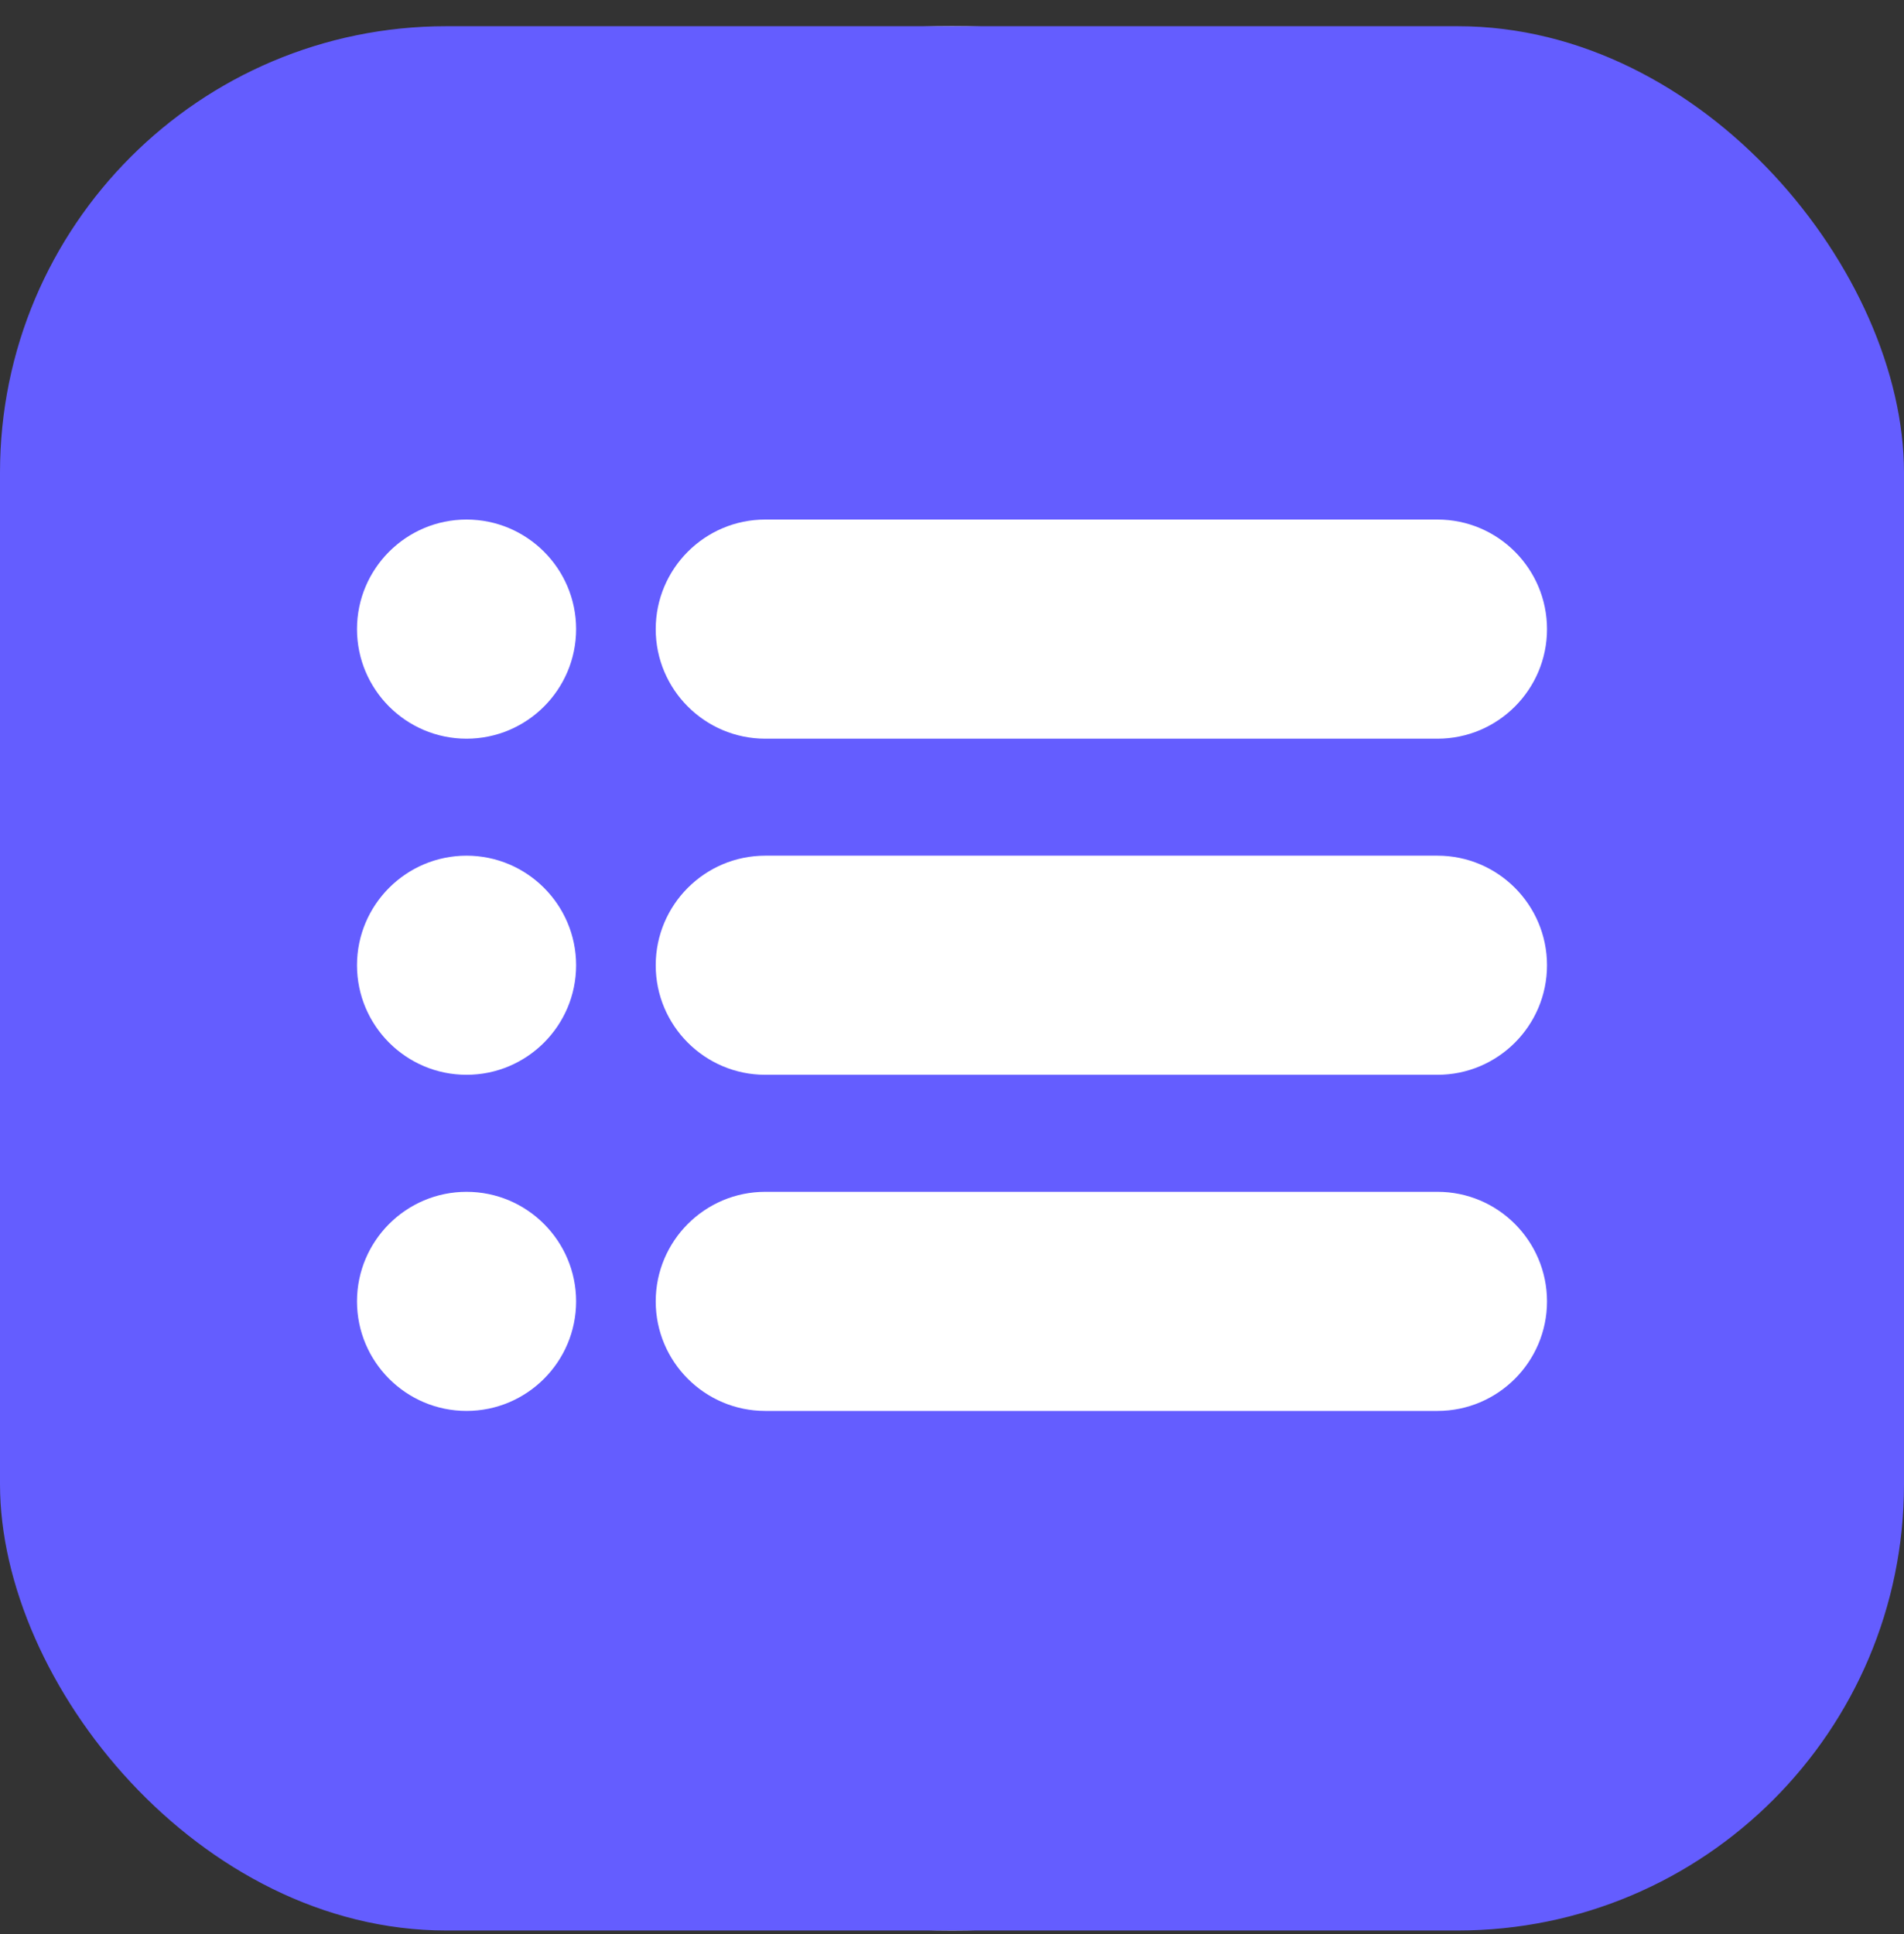
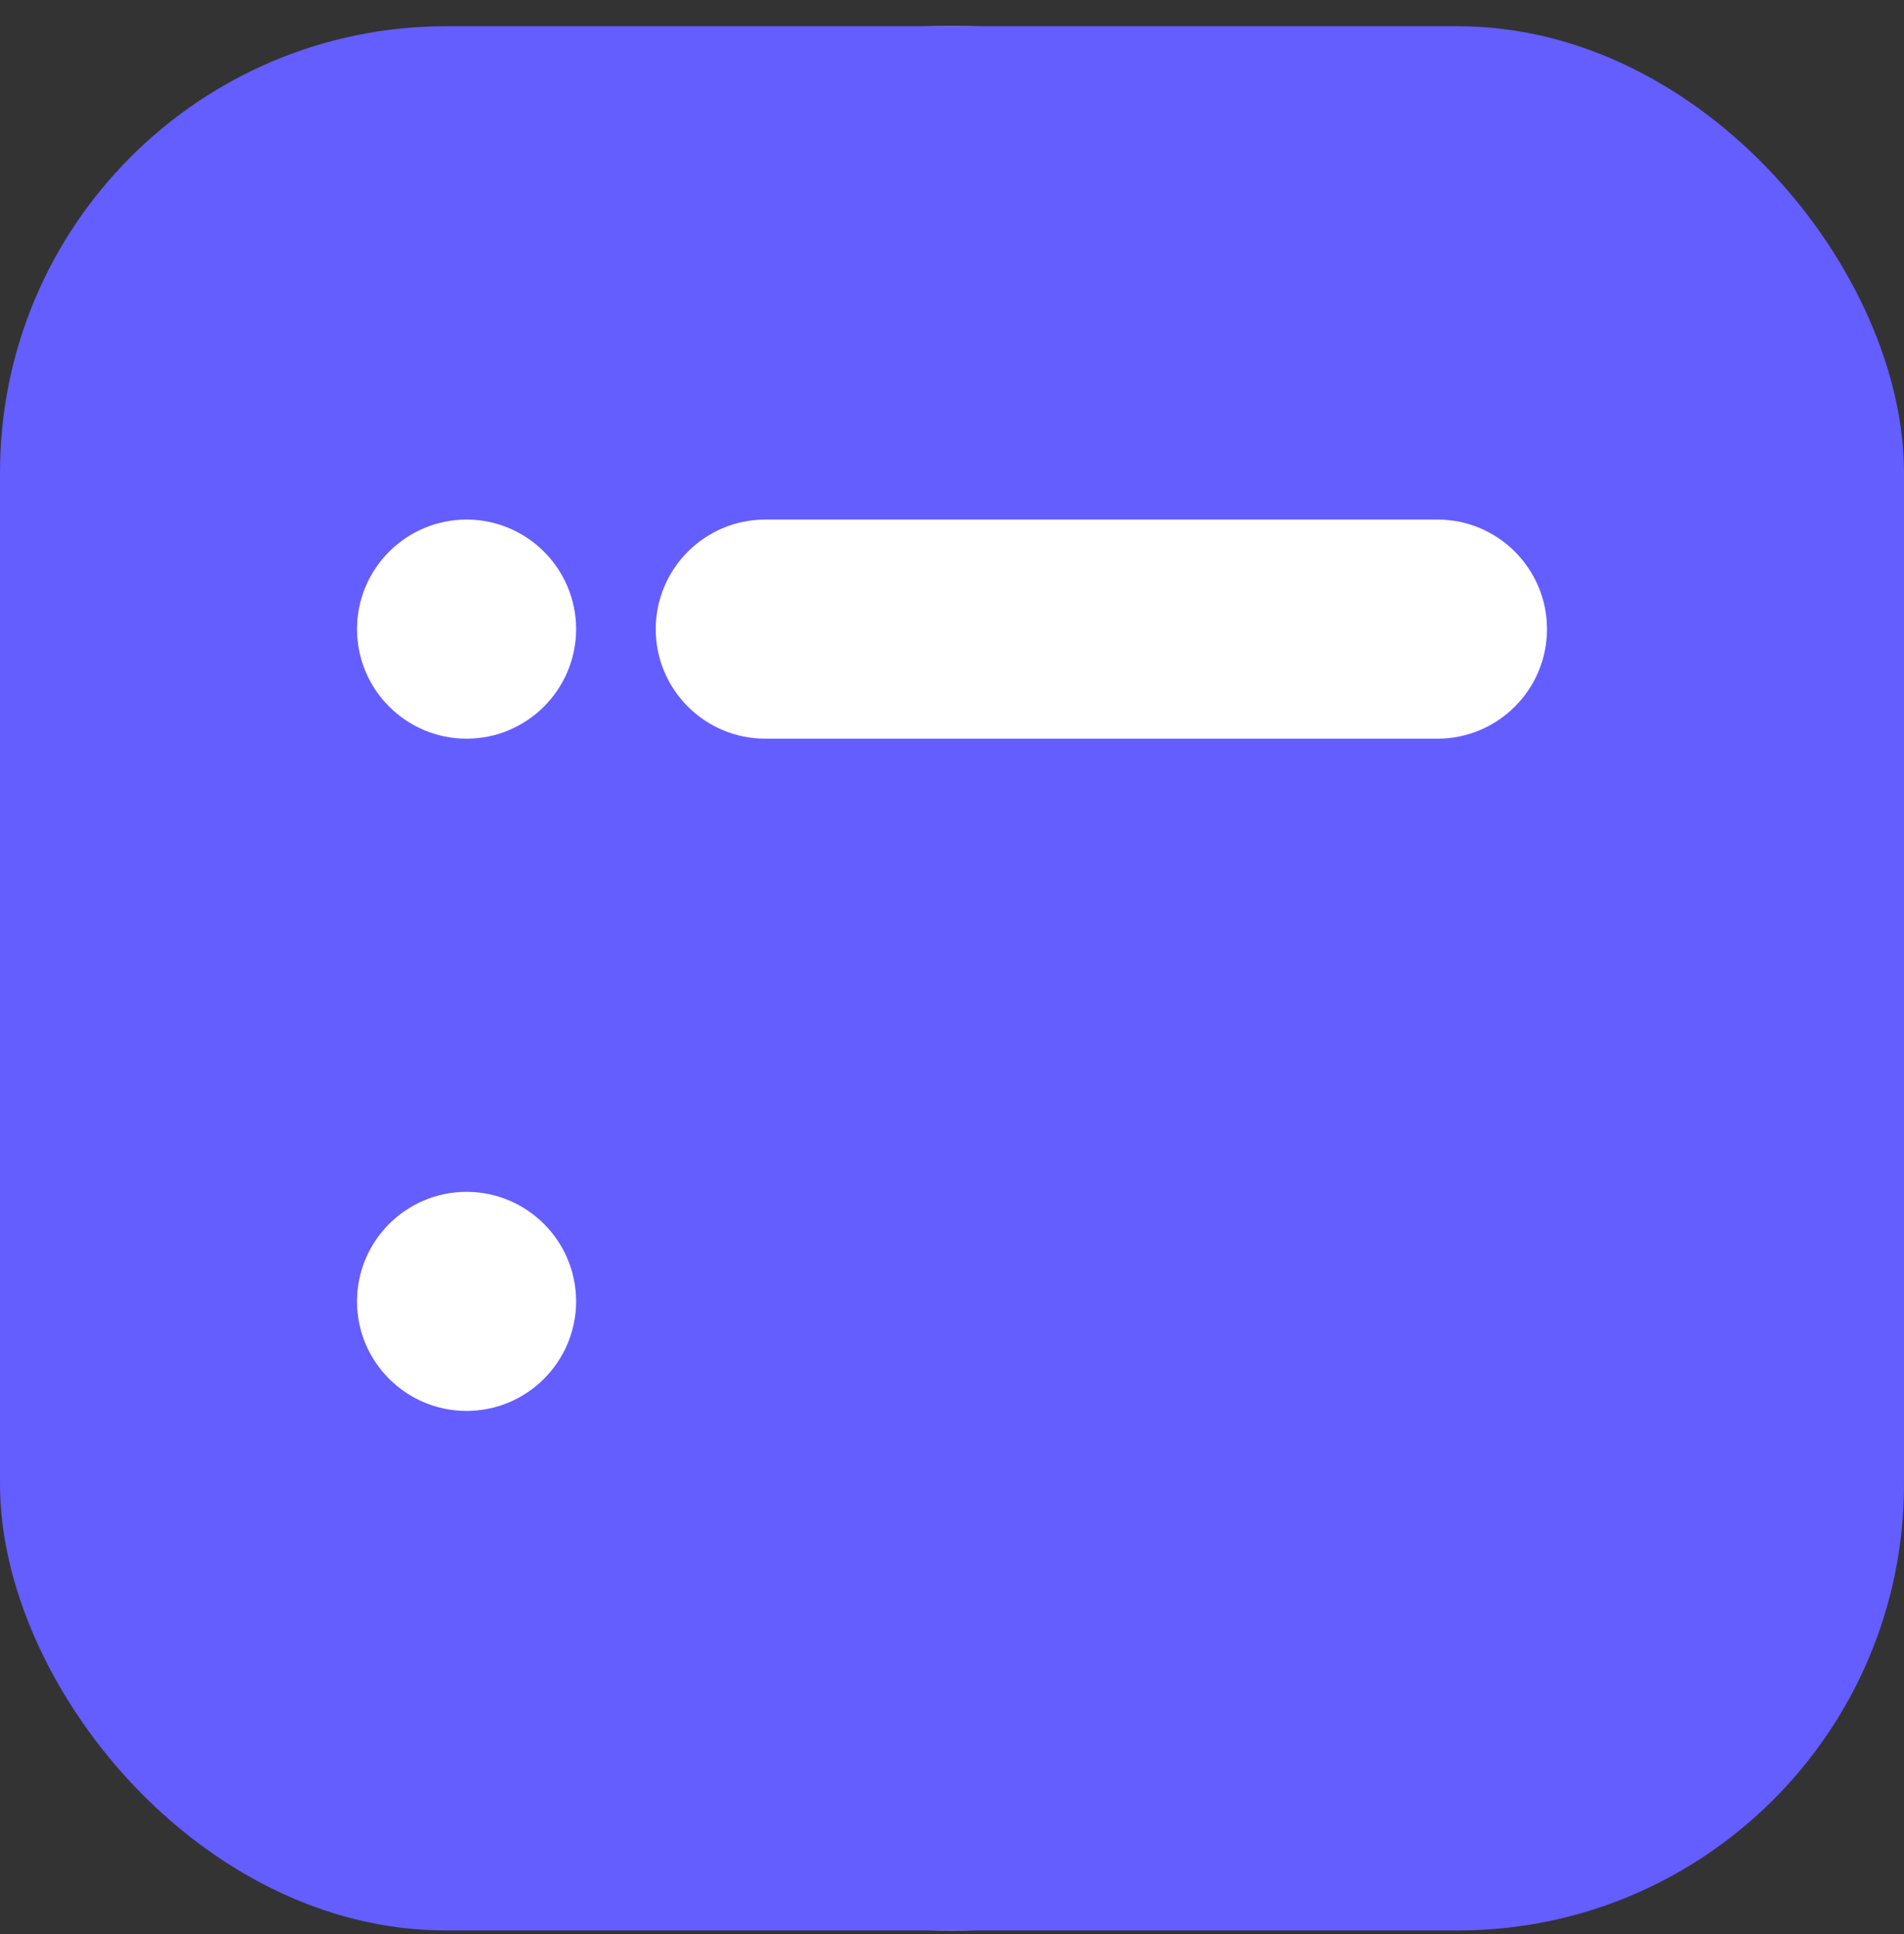
<svg xmlns="http://www.w3.org/2000/svg" width="64" height="65" viewBox="0 0 64 65" fill="none">
  <rect x="0" y="0" width="64" height="65" fill="#333333" stroke="none" />
  <circle cx="32" cy="32.881" r="32" fill="white" />
  <rect y="0.881" width="64" height="64" rx="15" fill="#645DFF" />
  <path d="M48.319 17.461H25.723C23.693 17.461 22.041 19.112 22.041 21.145C22.041 23.174 23.693 24.826 25.723 24.826H48.319C50.349 24.826 52 23.174 52 21.145C52 19.112 50.349 17.461 48.319 17.461Z" fill="white" />
  <path d="M15.682 17.461C13.652 17.461 12 19.113 12 21.143C12 23.174 13.652 24.826 15.682 24.826C17.713 24.826 19.365 23.174 19.365 21.143C19.365 19.113 17.713 17.461 15.682 17.461Z" fill="white" />
-   <path d="M15.682 28.758C13.652 28.758 12 30.41 12 32.44C12 34.471 13.652 36.122 15.682 36.122C17.713 36.122 19.365 34.471 19.365 32.44C19.365 30.41 17.713 28.758 15.682 28.758Z" fill="white" />
  <path d="M15.682 40.055C13.652 40.055 12 41.707 12 43.737C12 45.767 13.652 47.419 15.682 47.419C17.713 47.419 19.365 45.767 19.365 43.737C19.365 41.707 17.713 40.055 15.682 40.055Z" fill="white" />
-   <path d="M48.319 28.758H25.723C23.693 28.758 22.041 30.409 22.041 32.441C22.041 34.471 23.693 36.122 25.723 36.122H48.319C50.349 36.122 52 34.471 52 32.441C52 30.409 50.349 28.758 48.319 28.758Z" fill="white" />
-   <path d="M48.319 40.055H25.723C23.693 40.055 22.041 41.706 22.041 43.738C22.041 45.768 23.693 47.419 25.723 47.419H48.319C50.349 47.419 52 45.768 52 43.738C52 41.706 50.349 40.055 48.319 40.055Z" fill="white" />
</svg>